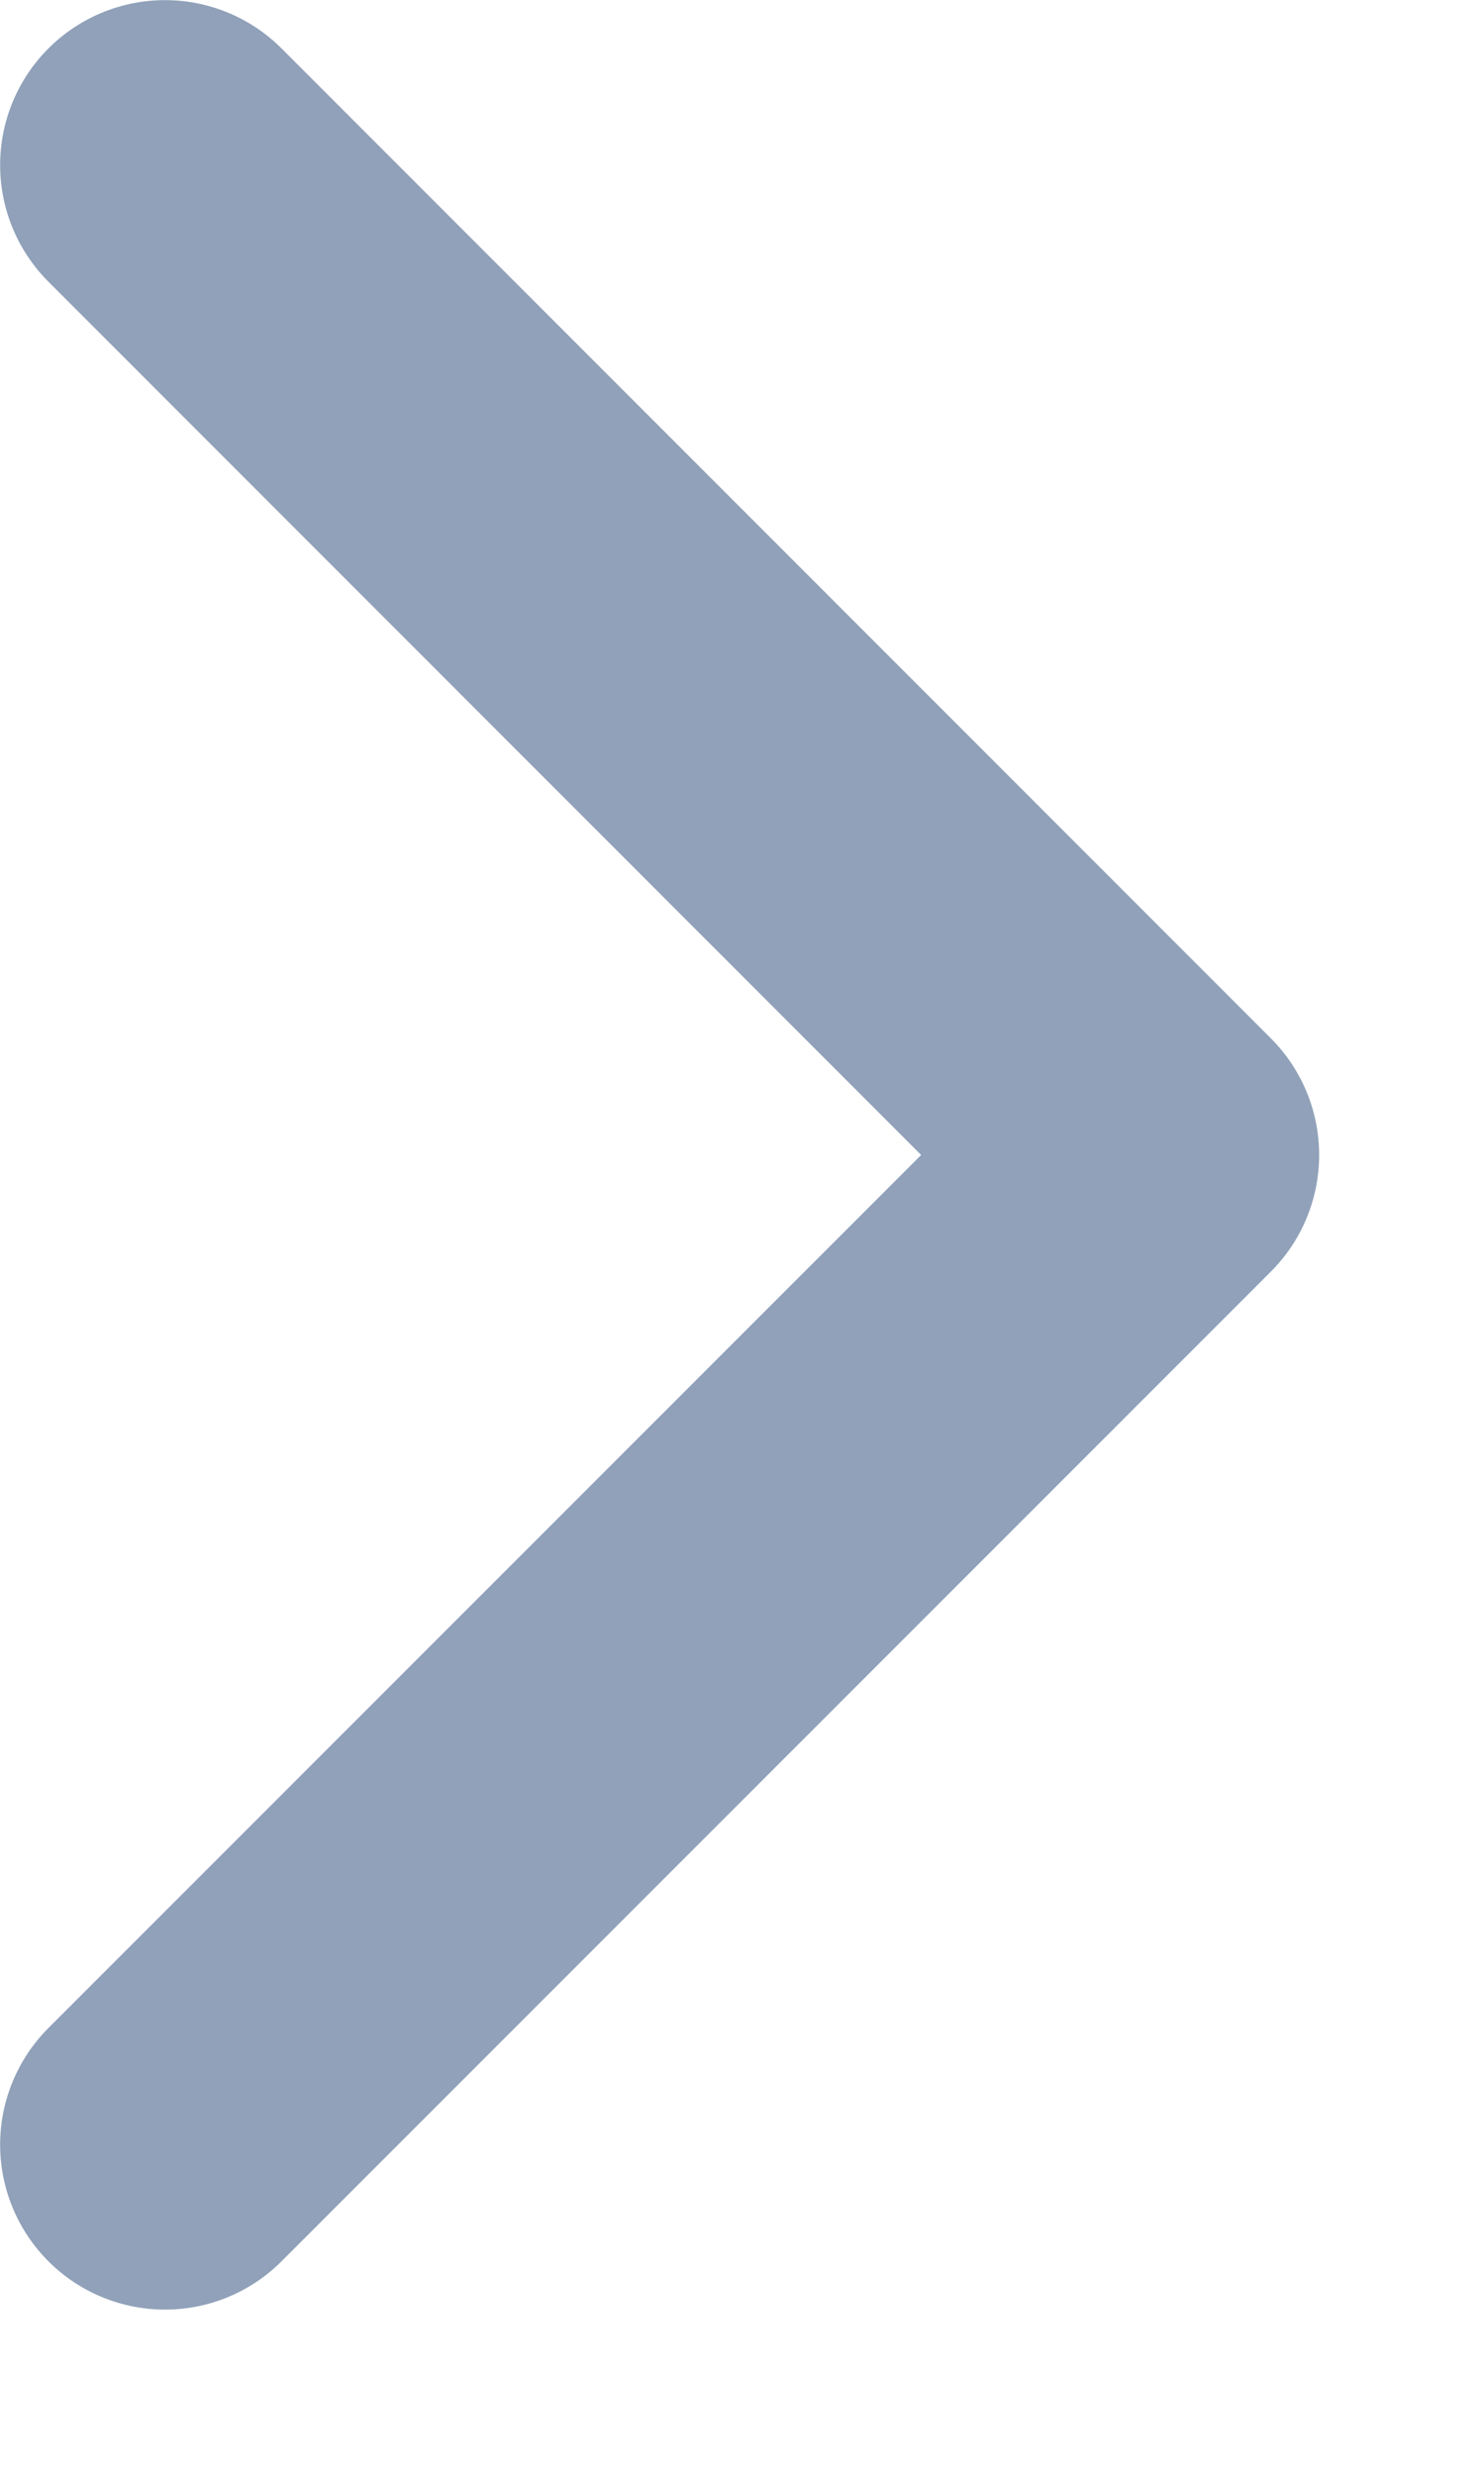
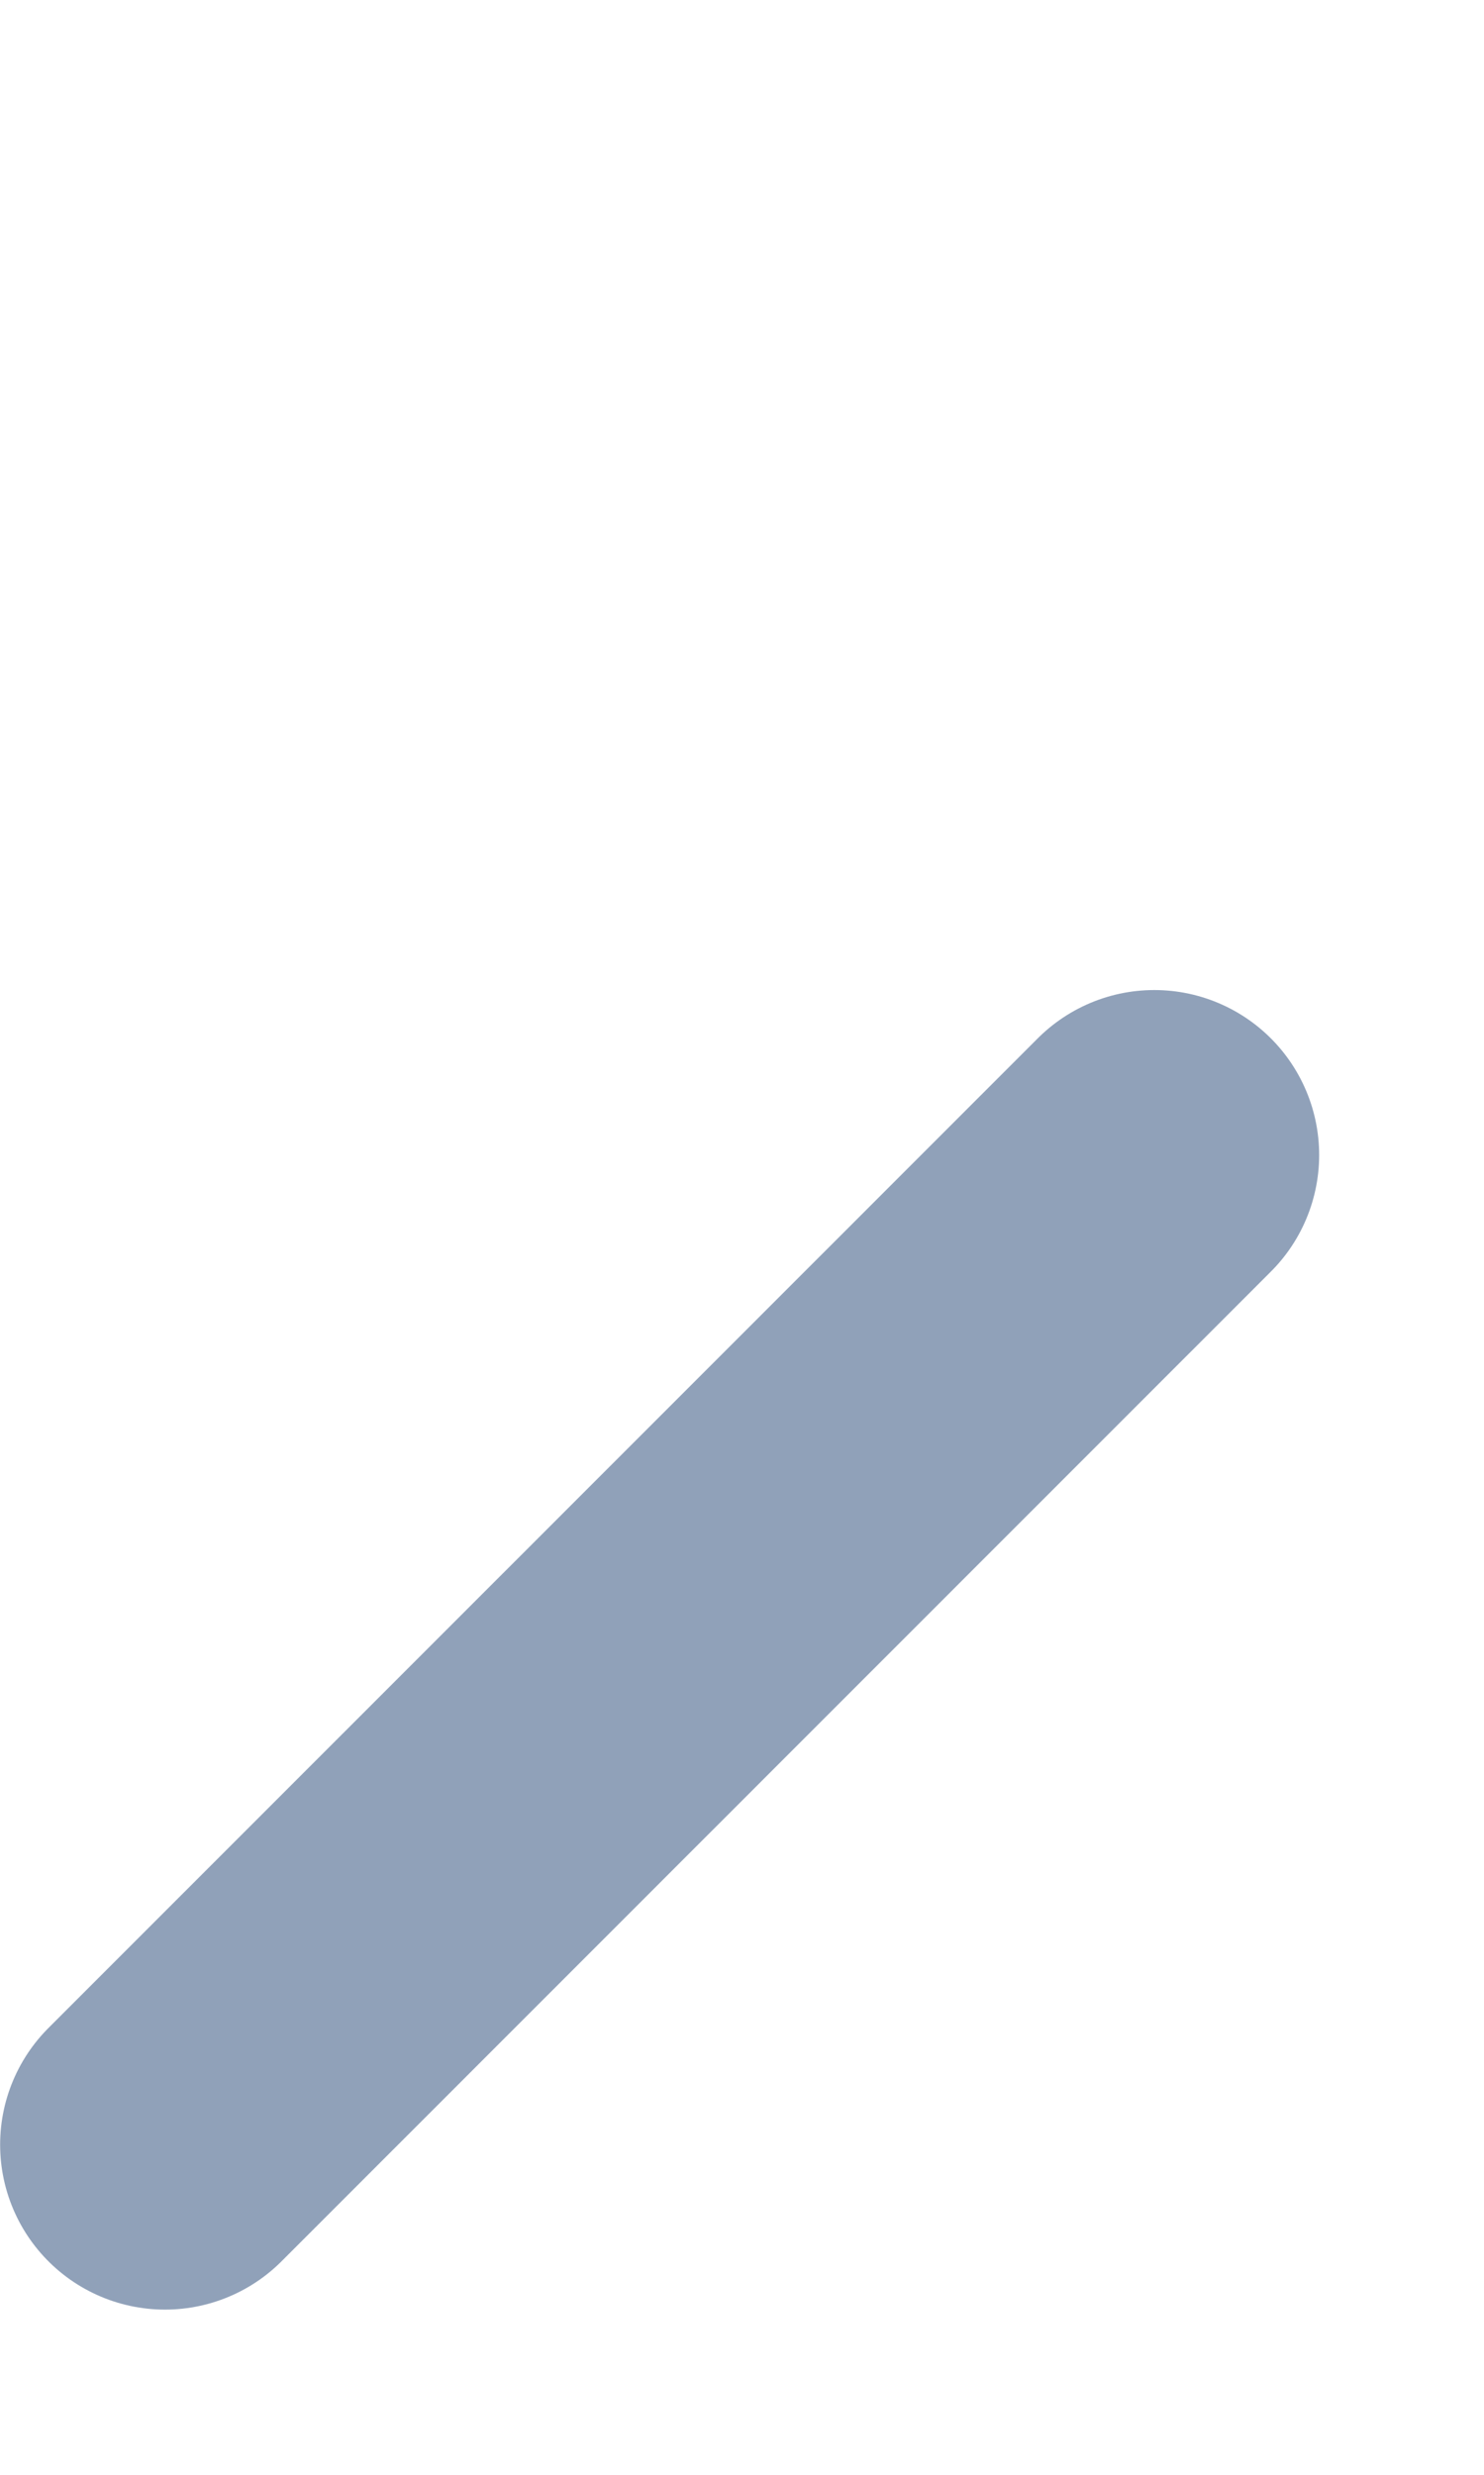
<svg xmlns="http://www.w3.org/2000/svg" width="6" height="10" viewBox="0 0 6 10" fill="none">
-   <path d="M0.667 8.666L4.667 4.667L0.667 0.667" stroke="#90A1B9" stroke-width="1.333" stroke-linecap="round" stroke-linejoin="round" />
+   <path d="M0.667 8.666L4.667 4.667" stroke="#90A1B9" stroke-width="1.333" stroke-linecap="round" stroke-linejoin="round" />
</svg>